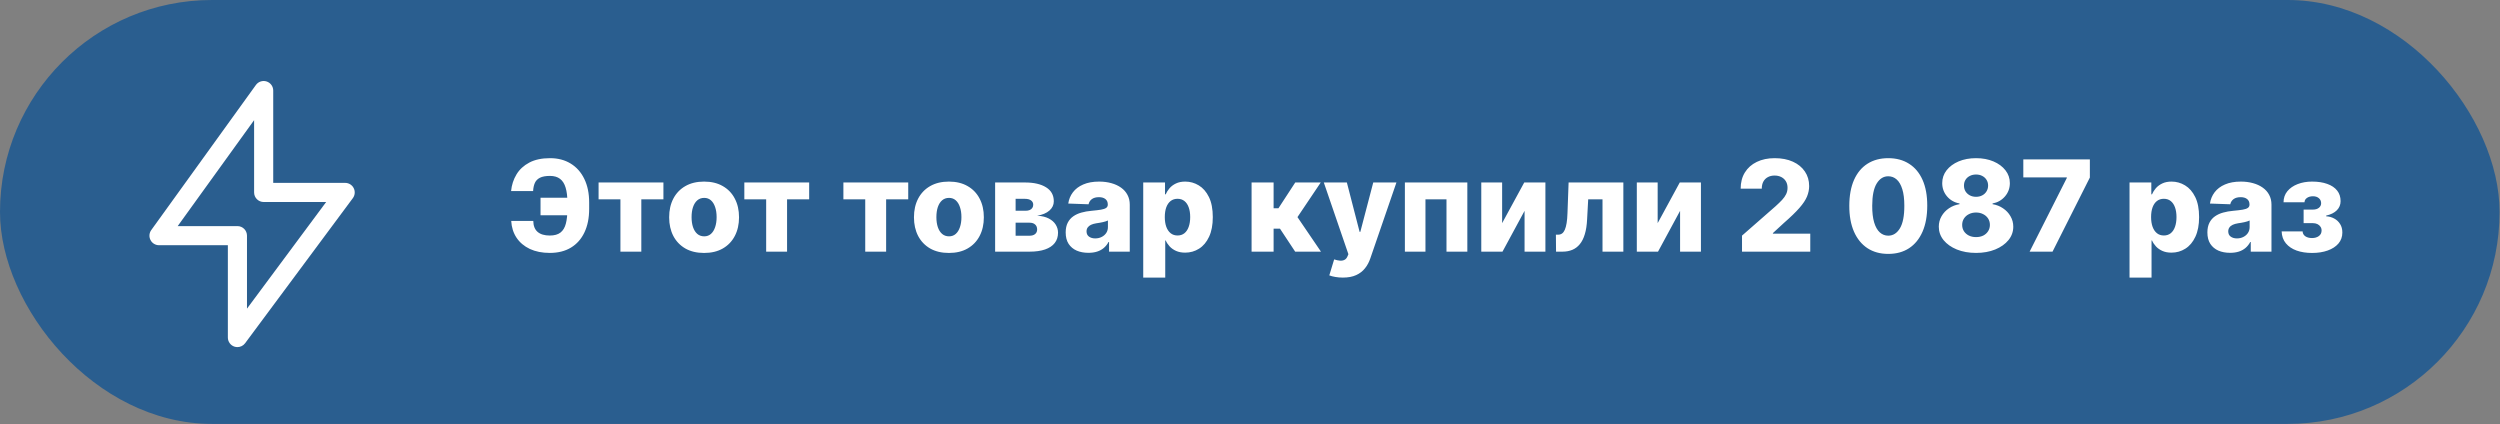
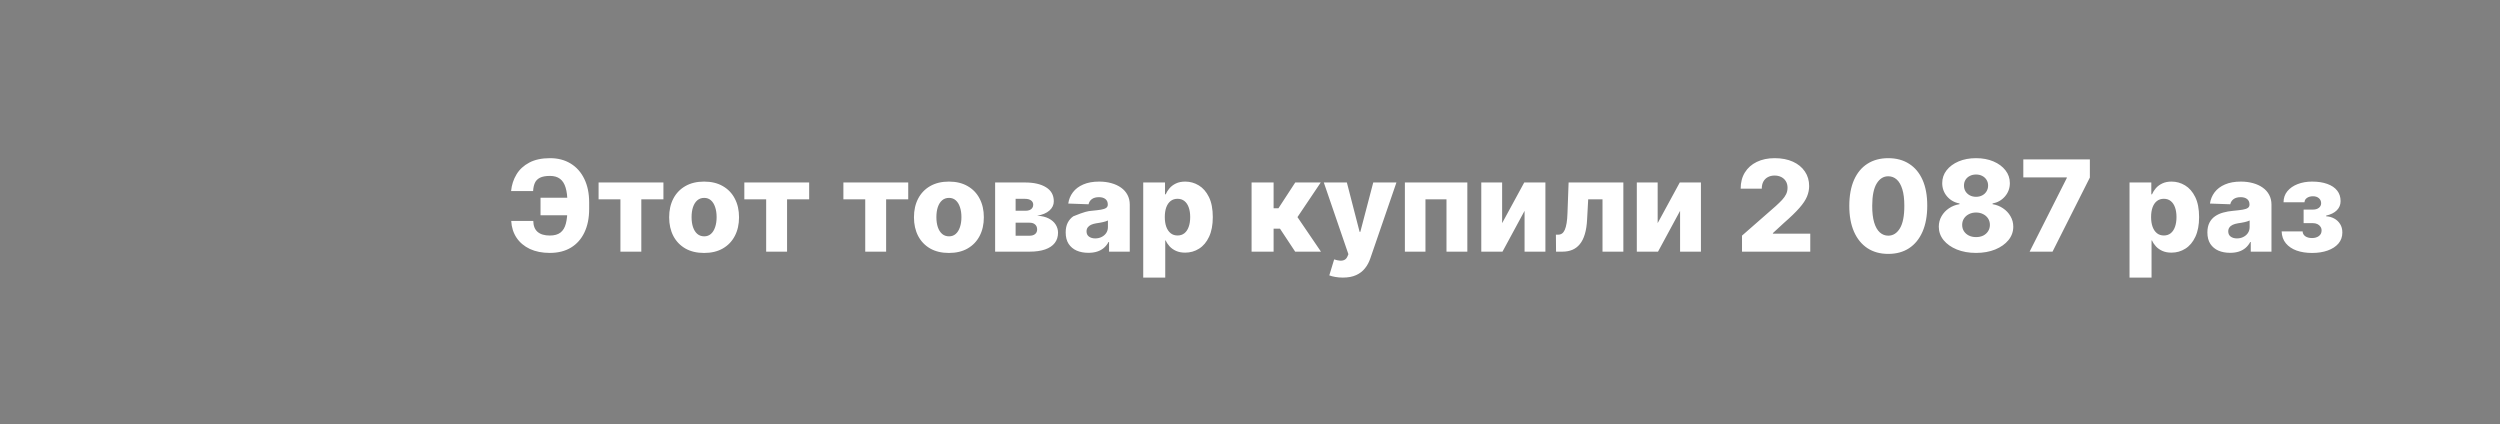
<svg xmlns="http://www.w3.org/2000/svg" width="277" height="47" viewBox="0 0 277 47" fill="none">
  <rect x="0" y="0" width="277" height="47" fill="#808080" stroke="none" />
  <g data-figma-bg-blur-radius="16.0333">
-     <rect width="276.953" height="46.969" rx="23.484" fill="#075196" fill-opacity="0.7" />
-     <path d="M64.356 21.906V23.852H59.891V21.906H64.356ZM56.643 24.48H59.087C59.097 25.026 59.259 25.431 59.571 25.698C59.884 25.964 60.333 26.097 60.919 26.097C61.424 26.097 61.818 25.987 62.101 25.767C62.384 25.548 62.581 25.22 62.695 24.785C62.811 24.346 62.869 23.798 62.869 23.143V22.425C62.869 21.766 62.803 21.221 62.67 20.788C62.54 20.352 62.334 20.028 62.051 19.815C61.768 19.599 61.399 19.491 60.943 19.491C60.468 19.491 60.097 19.558 59.831 19.691C59.565 19.824 59.375 20.017 59.262 20.269C59.152 20.519 59.087 20.818 59.068 21.167H56.628C56.694 20.489 56.894 19.875 57.227 19.326C57.559 18.774 58.033 18.337 58.648 18.014C59.264 17.688 60.029 17.525 60.943 17.525C61.822 17.525 62.585 17.725 63.233 18.124C63.882 18.52 64.384 19.085 64.74 19.82C65.099 20.555 65.279 21.427 65.279 22.435V23.148C65.279 24.156 65.104 25.024 64.755 25.752C64.409 26.481 63.912 27.041 63.263 27.434C62.615 27.826 61.833 28.023 60.919 28.023C60.07 28.023 59.334 27.876 58.708 27.584C58.083 27.287 57.592 26.875 57.236 26.346C56.881 25.814 56.683 25.192 56.643 24.48ZM66.323 22.085V20.219H73.507V22.085H71.058V27.883H68.743V22.085H66.323ZM78.014 28.027C77.209 28.027 76.517 27.863 75.938 27.534C75.363 27.201 74.919 26.739 74.606 26.147C74.297 25.551 74.142 24.861 74.142 24.076C74.142 23.288 74.297 22.598 74.606 22.006C74.919 21.41 75.363 20.948 75.938 20.619C76.517 20.286 77.209 20.12 78.014 20.12C78.819 20.12 79.509 20.286 80.084 20.619C80.663 20.948 81.107 21.41 81.416 22.006C81.729 22.598 81.885 23.288 81.885 24.076C81.885 24.861 81.729 25.551 81.416 26.147C81.107 26.739 80.663 27.201 80.084 27.534C79.509 27.863 78.819 28.027 78.014 28.027ZM78.029 26.186C78.322 26.186 78.569 26.097 78.772 25.917C78.975 25.738 79.13 25.488 79.236 25.169C79.346 24.849 79.401 24.48 79.401 24.061C79.401 23.635 79.346 23.263 79.236 22.944C79.13 22.624 78.975 22.375 78.772 22.195C78.569 22.015 78.322 21.926 78.029 21.926C77.726 21.926 77.47 22.015 77.261 22.195C77.054 22.375 76.896 22.624 76.787 22.944C76.68 23.263 76.627 23.635 76.627 24.061C76.627 24.48 76.68 24.849 76.787 25.169C76.896 25.488 77.054 25.738 77.261 25.917C77.47 26.097 77.726 26.186 78.029 26.186ZM82.472 22.085V20.219H89.656V22.085H87.207V27.883H84.891V22.085H82.472ZM93.448 22.085V20.219H100.632V22.085H98.183V27.883H95.868V22.085H93.448ZM105.139 28.027C104.334 28.027 103.642 27.863 103.063 27.534C102.488 27.201 102.044 26.739 101.731 26.147C101.422 25.551 101.267 24.861 101.267 24.076C101.267 23.288 101.422 22.598 101.731 22.006C102.044 21.41 102.488 20.948 103.063 20.619C103.642 20.286 104.334 20.12 105.139 20.12C105.944 20.12 106.634 20.286 107.209 20.619C107.788 20.948 108.232 21.41 108.541 22.006C108.854 22.598 109.01 23.288 109.01 24.076C109.01 24.861 108.854 25.551 108.541 26.147C108.232 26.739 107.788 27.201 107.209 27.534C106.634 27.863 105.944 28.027 105.139 28.027ZM105.154 26.186C105.447 26.186 105.694 26.097 105.897 25.917C106.1 25.738 106.255 25.488 106.361 25.169C106.471 24.849 106.526 24.48 106.526 24.061C106.526 23.635 106.471 23.263 106.361 22.944C106.255 22.624 106.1 22.375 105.897 22.195C105.694 22.015 105.447 21.926 105.154 21.926C104.851 21.926 104.595 22.015 104.386 22.195C104.179 22.375 104.021 22.624 103.912 22.944C103.805 23.263 103.752 23.635 103.752 24.061C103.752 24.48 103.805 24.849 103.912 25.169C104.021 25.488 104.179 25.738 104.386 25.917C104.595 26.097 104.851 26.186 105.154 26.186ZM110.26 27.883V20.219H113.568C114.556 20.219 115.334 20.397 115.903 20.753C116.475 21.106 116.761 21.623 116.761 22.305C116.761 22.701 116.6 23.042 116.277 23.328C115.958 23.61 115.504 23.802 114.915 23.901C115.434 23.928 115.865 24.031 116.207 24.211C116.55 24.39 116.806 24.618 116.976 24.894C117.145 25.17 117.23 25.465 117.23 25.777C117.23 26.23 117.109 26.612 116.866 26.925C116.623 27.238 116.267 27.475 115.798 27.638C115.333 27.801 114.761 27.883 114.082 27.883H110.26ZM112.53 26.117H114.082C114.341 26.117 114.544 26.055 114.691 25.932C114.84 25.809 114.915 25.639 114.915 25.423C114.915 25.19 114.84 25.007 114.691 24.874C114.544 24.741 114.341 24.675 114.082 24.675H112.53V26.117ZM112.53 23.353H113.633C113.809 23.353 113.961 23.326 114.087 23.273C114.213 23.22 114.31 23.143 114.376 23.043C114.446 22.944 114.481 22.824 114.481 22.684C114.481 22.481 114.4 22.322 114.237 22.205C114.077 22.089 113.854 22.03 113.568 22.03H112.53V23.353ZM120.598 28.012C120.109 28.012 119.675 27.931 119.296 27.768C118.92 27.602 118.622 27.352 118.403 27.02C118.186 26.684 118.078 26.263 118.078 25.757C118.078 25.332 118.153 24.973 118.303 24.68C118.453 24.387 118.659 24.149 118.921 23.966C119.184 23.783 119.487 23.645 119.83 23.552C120.172 23.456 120.538 23.391 120.927 23.358C121.363 23.318 121.714 23.276 121.98 23.233C122.246 23.186 122.439 23.122 122.559 23.038C122.682 22.952 122.743 22.83 122.743 22.674V22.649C122.743 22.393 122.655 22.195 122.479 22.055C122.303 21.916 122.065 21.846 121.765 21.846C121.443 21.846 121.183 21.916 120.987 22.055C120.791 22.195 120.666 22.388 120.613 22.634L118.363 22.554C118.429 22.089 118.601 21.673 118.877 21.307C119.156 20.938 119.538 20.648 120.024 20.439C120.513 20.226 121.1 20.12 121.785 20.12C122.274 20.12 122.725 20.178 123.137 20.294C123.55 20.407 123.909 20.574 124.215 20.793C124.521 21.009 124.757 21.276 124.923 21.591C125.093 21.907 125.178 22.268 125.178 22.674V27.883H122.883V26.815H122.823C122.687 27.075 122.512 27.294 122.299 27.474C122.09 27.653 121.842 27.788 121.556 27.878C121.273 27.968 120.954 28.012 120.598 28.012ZM121.351 26.416C121.614 26.416 121.85 26.363 122.06 26.256C122.273 26.15 122.442 26.004 122.569 25.817C122.695 25.628 122.758 25.408 122.758 25.159V24.43C122.688 24.467 122.604 24.5 122.504 24.53C122.407 24.56 122.301 24.588 122.184 24.615C122.068 24.642 121.948 24.665 121.825 24.685C121.702 24.705 121.584 24.723 121.471 24.74C121.241 24.776 121.045 24.833 120.882 24.909C120.723 24.986 120.6 25.085 120.513 25.209C120.43 25.328 120.388 25.471 120.388 25.638C120.388 25.89 120.478 26.083 120.658 26.216C120.841 26.349 121.072 26.416 121.351 26.416ZM126.67 30.757V20.219H129.084V21.532H129.159C129.259 21.299 129.4 21.074 129.583 20.858C129.77 20.642 130.006 20.466 130.292 20.329C130.581 20.189 130.927 20.12 131.33 20.12C131.862 20.12 132.359 20.259 132.821 20.539C133.287 20.818 133.663 21.249 133.949 21.831C134.235 22.413 134.378 23.155 134.378 24.056C134.378 24.924 134.24 25.651 133.964 26.236C133.691 26.822 133.322 27.261 132.856 27.553C132.394 27.846 131.88 27.993 131.315 27.993C130.929 27.993 130.595 27.929 130.312 27.803C130.029 27.677 129.791 27.51 129.598 27.304C129.409 27.098 129.262 26.877 129.159 26.64H129.109V30.757H126.67ZM129.06 24.051C129.06 24.464 129.114 24.823 129.224 25.129C129.337 25.435 129.499 25.673 129.708 25.842C129.921 26.009 130.175 26.092 130.471 26.092C130.771 26.092 131.025 26.009 131.235 25.842C131.444 25.673 131.602 25.435 131.709 25.129C131.819 24.823 131.873 24.464 131.873 24.051C131.873 23.639 131.819 23.281 131.709 22.978C131.602 22.676 131.444 22.441 131.235 22.275C131.029 22.109 130.774 22.026 130.471 22.026C130.172 22.026 129.918 22.107 129.708 22.27C129.499 22.433 129.337 22.666 129.224 22.968C129.114 23.271 129.06 23.632 129.06 24.051ZM138.675 27.883V20.219H141.115V23.073H141.653L143.514 20.219H146.338L143.759 24.056L146.363 27.883H143.504L141.823 25.338H141.115V27.883H138.675ZM148.783 30.757C148.49 30.757 148.214 30.733 147.955 30.687C147.695 30.643 147.473 30.585 147.286 30.512L147.825 28.741C148.065 28.821 148.281 28.867 148.474 28.881C148.67 28.894 148.838 28.862 148.978 28.786C149.121 28.713 149.23 28.581 149.307 28.392L149.402 28.162L146.678 20.219H149.232L150.644 25.688H150.724L152.156 20.219H154.725L151.836 28.616C151.697 29.035 151.499 29.404 151.243 29.724C150.99 30.047 150.662 30.299 150.26 30.482C149.861 30.665 149.368 30.757 148.783 30.757ZM155.661 27.883V20.219H162.581V27.883H160.271V22.085H157.941V27.883H155.661ZM166.436 24.725L168.886 20.219H171.231V27.883H168.921V23.363L166.476 27.883H164.126V20.219H166.436V24.725ZM172.409 27.883L172.394 26.002H172.639C172.805 26.002 172.95 25.959 173.073 25.872C173.196 25.786 173.299 25.648 173.382 25.458C173.465 25.265 173.532 25.017 173.582 24.715C173.632 24.412 173.663 24.044 173.677 23.612L173.801 20.219H179.868V27.883H177.558V22.085H175.972L175.852 24.291C175.822 24.939 175.737 25.493 175.597 25.952C175.461 26.408 175.275 26.777 175.039 27.06C174.806 27.342 174.53 27.55 174.21 27.683C173.891 27.816 173.53 27.883 173.128 27.883H172.409ZM183.669 24.725L186.118 20.219H188.463V27.883H186.153V23.363L183.709 27.883H181.359V20.219H183.669V24.725ZM193.015 27.883V26.107L196.742 22.844C197.021 22.591 197.259 22.36 197.455 22.15C197.651 21.937 197.801 21.724 197.904 21.512C198.007 21.295 198.059 21.061 198.059 20.808C198.059 20.525 197.997 20.284 197.874 20.085C197.751 19.882 197.581 19.726 197.365 19.616C197.149 19.506 196.901 19.451 196.622 19.451C196.339 19.451 196.091 19.509 195.878 19.626C195.666 19.739 195.499 19.903 195.38 20.12C195.263 20.336 195.205 20.599 195.205 20.908H192.865C192.865 20.213 193.021 19.612 193.334 19.107C193.647 18.601 194.086 18.212 194.651 17.939C195.22 17.663 195.88 17.525 196.632 17.525C197.407 17.525 198.08 17.655 198.652 17.914C199.225 18.174 199.667 18.536 199.98 19.002C200.296 19.464 200.454 20.002 200.454 20.614C200.454 21.003 200.375 21.389 200.219 21.771C200.063 22.154 199.782 22.576 199.376 23.038C198.973 23.501 198.401 24.054 197.66 24.7L196.437 25.827V25.892H200.578V27.883H193.015ZM209.218 28.132C208.327 28.132 207.559 27.921 206.913 27.499C206.268 27.073 205.771 26.463 205.421 25.668C205.072 24.869 204.899 23.91 204.903 22.789C204.906 21.668 205.081 20.717 205.426 19.935C205.776 19.15 206.271 18.553 206.913 18.144C207.559 17.732 208.327 17.525 209.218 17.525C210.11 17.525 210.878 17.732 211.523 18.144C212.172 18.553 212.671 19.15 213.02 19.935C213.369 20.72 213.542 21.671 213.539 22.789C213.539 23.913 213.364 24.874 213.015 25.673C212.666 26.471 212.169 27.081 211.523 27.504C210.881 27.923 210.113 28.132 209.218 28.132ZM209.218 26.112C209.75 26.112 210.181 25.841 210.51 25.298C210.84 24.753 211.003 23.916 210.999 22.789C210.999 22.05 210.925 21.442 210.775 20.963C210.625 20.48 210.417 20.121 210.151 19.885C209.885 19.649 209.574 19.531 209.218 19.531C208.689 19.531 208.262 19.799 207.936 20.334C207.61 20.866 207.445 21.685 207.442 22.789C207.439 23.537 207.51 24.158 207.657 24.65C207.806 25.142 208.016 25.51 208.285 25.752C208.555 25.992 208.866 26.112 209.218 26.112ZM218.945 28.023C218.15 28.023 217.44 27.896 216.814 27.643C216.192 27.387 215.703 27.041 215.347 26.606C214.995 26.166 214.819 25.671 214.819 25.119C214.819 24.696 214.92 24.309 215.123 23.956C215.326 23.604 215.6 23.311 215.946 23.078C216.295 22.842 216.685 22.691 217.114 22.624V22.544C216.552 22.441 216.091 22.18 215.732 21.761C215.376 21.342 215.198 20.851 215.198 20.289C215.198 19.757 215.359 19.283 215.682 18.867C216.008 18.452 216.452 18.124 217.014 17.884C217.579 17.645 218.223 17.525 218.945 17.525C219.666 17.525 220.308 17.645 220.871 17.884C221.436 18.124 221.88 18.452 222.203 18.867C222.529 19.283 222.692 19.757 222.692 20.289C222.692 20.855 222.51 21.347 222.148 21.766C221.789 22.182 221.331 22.441 220.776 22.544V22.624C221.201 22.691 221.587 22.842 221.933 23.078C222.282 23.311 222.559 23.604 222.761 23.956C222.968 24.309 223.071 24.696 223.071 25.119C223.071 25.671 222.893 26.166 222.537 26.606C222.181 27.041 221.692 27.387 221.07 27.643C220.451 27.896 219.743 28.023 218.945 28.023ZM218.945 26.271C219.247 26.271 219.513 26.215 219.743 26.102C219.972 25.985 220.152 25.824 220.282 25.618C220.415 25.412 220.481 25.179 220.481 24.919C220.481 24.653 220.415 24.417 220.282 24.211C220.149 24.005 219.966 23.843 219.733 23.727C219.503 23.607 219.241 23.547 218.945 23.547C218.652 23.547 218.389 23.607 218.156 23.727C217.924 23.843 217.741 24.005 217.608 24.211C217.475 24.417 217.408 24.653 217.408 24.919C217.408 25.179 217.473 25.412 217.603 25.618C217.736 25.821 217.917 25.98 218.146 26.097C218.379 26.213 218.645 26.271 218.945 26.271ZM218.945 21.806C219.204 21.806 219.434 21.753 219.633 21.646C219.836 21.54 219.994 21.392 220.107 21.202C220.224 21.013 220.282 20.798 220.282 20.559C220.282 20.319 220.224 20.108 220.107 19.925C219.994 19.742 219.838 19.599 219.638 19.496C219.439 19.39 219.207 19.336 218.945 19.336C218.685 19.336 218.454 19.39 218.251 19.496C218.048 19.599 217.89 19.742 217.777 19.925C217.664 20.108 217.608 20.319 217.608 20.559C217.608 20.798 217.664 21.013 217.777 21.202C217.894 21.389 218.053 21.537 218.256 21.646C218.459 21.753 218.689 21.806 218.945 21.806ZM224.882 27.883L229.003 19.721V19.656H224.183V17.665H231.557V19.671L227.421 27.883H224.882ZM235.952 30.757V20.219H238.366V21.532H238.441C238.541 21.299 238.682 21.074 238.865 20.858C239.052 20.642 239.288 20.466 239.574 20.329C239.863 20.189 240.209 20.12 240.611 20.12C241.144 20.12 241.641 20.259 242.103 20.539C242.569 20.818 242.945 21.249 243.231 21.831C243.517 22.413 243.66 23.155 243.66 24.056C243.66 24.924 243.522 25.651 243.246 26.236C242.973 26.822 242.604 27.261 242.138 27.553C241.676 27.846 241.162 27.993 240.596 27.993C240.211 27.993 239.876 27.929 239.594 27.803C239.311 27.677 239.073 27.51 238.88 27.304C238.691 27.098 238.544 26.877 238.441 26.64H238.391V30.757H235.952ZM238.341 24.051C238.341 24.464 238.396 24.823 238.506 25.129C238.619 25.435 238.78 25.673 238.99 25.842C239.203 26.009 239.457 26.092 239.753 26.092C240.053 26.092 240.307 26.009 240.517 25.842C240.726 25.673 240.884 25.435 240.991 25.129C241.1 24.823 241.155 24.464 241.155 24.051C241.155 23.639 241.1 23.281 240.991 22.978C240.884 22.676 240.726 22.441 240.517 22.275C240.31 22.109 240.056 22.026 239.753 22.026C239.454 22.026 239.2 22.107 238.99 22.27C238.78 22.433 238.619 22.666 238.506 22.968C238.396 23.271 238.341 23.632 238.341 24.051ZM247.099 28.012C246.61 28.012 246.176 27.931 245.796 27.768C245.421 27.602 245.123 27.352 244.903 27.02C244.687 26.684 244.579 26.263 244.579 25.757C244.579 25.332 244.654 24.973 244.804 24.68C244.953 24.387 245.16 24.149 245.422 23.966C245.685 23.783 245.988 23.645 246.33 23.552C246.673 23.456 247.039 23.391 247.428 23.358C247.864 23.318 248.215 23.276 248.481 23.233C248.747 23.186 248.94 23.122 249.059 23.038C249.182 22.952 249.244 22.83 249.244 22.674V22.649C249.244 22.393 249.156 22.195 248.98 22.055C248.803 21.916 248.565 21.846 248.266 21.846C247.943 21.846 247.684 21.916 247.488 22.055C247.292 22.195 247.167 22.388 247.114 22.634L244.863 22.554C244.93 22.089 245.101 21.673 245.377 21.307C245.657 20.938 246.039 20.648 246.525 20.439C247.014 20.226 247.601 20.12 248.286 20.12C248.775 20.12 249.226 20.178 249.638 20.294C250.051 20.407 250.41 20.574 250.716 20.793C251.022 21.009 251.258 21.276 251.424 21.591C251.594 21.907 251.679 22.268 251.679 22.674V27.883H249.384V26.815H249.324C249.187 27.075 249.013 27.294 248.8 27.474C248.59 27.653 248.343 27.788 248.057 27.878C247.774 27.968 247.455 28.012 247.099 28.012ZM247.852 26.416C248.115 26.416 248.351 26.363 248.56 26.256C248.773 26.15 248.943 26.004 249.069 25.817C249.196 25.628 249.259 25.408 249.259 25.159V24.43C249.189 24.467 249.104 24.5 249.005 24.53C248.908 24.56 248.802 24.588 248.685 24.615C248.569 24.642 248.449 24.665 248.326 24.685C248.203 24.705 248.085 24.723 247.972 24.74C247.742 24.776 247.546 24.833 247.383 24.909C247.223 24.986 247.1 25.085 247.014 25.209C246.931 25.328 246.889 25.471 246.889 25.638C246.889 25.89 246.979 26.083 247.159 26.216C247.341 26.349 247.573 26.416 247.852 26.416ZM252.806 25.638H255.131C255.138 25.864 255.236 26.044 255.426 26.177C255.619 26.31 255.866 26.376 256.169 26.376C256.475 26.376 256.728 26.303 256.927 26.157C257.13 26.007 257.232 25.801 257.232 25.538C257.232 25.378 257.19 25.238 257.107 25.119C257.027 24.996 256.914 24.899 256.768 24.829C256.625 24.76 256.458 24.725 256.269 24.725H255.241V23.223H256.269C256.551 23.223 256.774 23.156 256.937 23.023C257.1 22.89 257.182 22.722 257.182 22.519C257.182 22.29 257.099 22.104 256.932 21.961C256.769 21.818 256.551 21.746 256.279 21.746C256.009 21.746 255.786 21.808 255.61 21.931C255.434 22.054 255.344 22.213 255.341 22.41H253.016C253.019 21.934 253.161 21.527 253.44 21.187C253.723 20.845 254.102 20.582 254.577 20.399C255.056 20.213 255.589 20.12 256.174 20.12C256.829 20.12 257.393 20.206 257.865 20.379C258.341 20.549 258.705 20.795 258.958 21.117C259.211 21.437 259.337 21.826 259.337 22.285C259.337 22.684 259.199 23.022 258.923 23.298C258.65 23.574 258.256 23.77 257.741 23.887V23.966C258.063 23.983 258.359 24.064 258.629 24.211C258.898 24.354 259.116 24.557 259.282 24.82C259.449 25.079 259.532 25.393 259.532 25.762C259.532 26.238 259.387 26.645 259.098 26.985C258.808 27.321 258.411 27.578 257.905 27.758C257.403 27.938 256.826 28.027 256.174 28.027C255.539 28.027 254.97 27.939 254.468 27.763C253.969 27.584 253.571 27.316 253.275 26.96C252.979 26.604 252.823 26.163 252.806 25.638Z" fill="white" />
-     <path fill-rule="evenodd" clip-rule="evenodd" d="M19.688 25.052L28.155 13.314V21.323C28.155 21.907 28.629 22.382 29.214 22.382H36.139L27.366 34.197V26.111C27.366 25.526 26.892 25.052 26.306 25.052H19.688V25.052ZM25.973 38.406C26.083 38.441 26.195 38.459 26.306 38.459C26.636 38.459 26.953 38.306 27.157 38.031L39.096 21.954C39.334 21.633 39.371 21.204 39.191 20.847C39.011 20.489 38.646 20.263 38.245 20.263H30.273V10.034C30.273 9.574 29.977 9.168 29.54 9.026C29.103 8.885 28.623 9.041 28.355 9.414L16.759 25.492C16.526 25.814 16.493 26.24 16.675 26.594C16.856 26.948 17.22 27.17 17.618 27.17H25.247V37.4C25.247 37.857 25.54 38.263 25.973 38.406Z" fill="white" />
+     <path d="M64.356 21.906V23.852H59.891V21.906H64.356ZM56.643 24.48H59.087C59.097 25.026 59.259 25.431 59.571 25.698C59.884 25.964 60.333 26.097 60.919 26.097C61.424 26.097 61.818 25.987 62.101 25.767C62.384 25.548 62.581 25.22 62.695 24.785C62.811 24.346 62.869 23.798 62.869 23.143V22.425C62.869 21.766 62.803 21.221 62.67 20.788C62.54 20.352 62.334 20.028 62.051 19.815C61.768 19.599 61.399 19.491 60.943 19.491C60.468 19.491 60.097 19.558 59.831 19.691C59.565 19.824 59.375 20.017 59.262 20.269C59.152 20.519 59.087 20.818 59.068 21.167H56.628C56.694 20.489 56.894 19.875 57.227 19.326C57.559 18.774 58.033 18.337 58.648 18.014C59.264 17.688 60.029 17.525 60.943 17.525C61.822 17.525 62.585 17.725 63.233 18.124C63.882 18.52 64.384 19.085 64.74 19.82C65.099 20.555 65.279 21.427 65.279 22.435V23.148C65.279 24.156 65.104 25.024 64.755 25.752C64.409 26.481 63.912 27.041 63.263 27.434C62.615 27.826 61.833 28.023 60.919 28.023C60.07 28.023 59.334 27.876 58.708 27.584C58.083 27.287 57.592 26.875 57.236 26.346C56.881 25.814 56.683 25.192 56.643 24.48ZM66.323 22.085V20.219H73.507V22.085H71.058V27.883H68.743V22.085H66.323ZM78.014 28.027C77.209 28.027 76.517 27.863 75.938 27.534C75.363 27.201 74.919 26.739 74.606 26.147C74.297 25.551 74.142 24.861 74.142 24.076C74.142 23.288 74.297 22.598 74.606 22.006C74.919 21.41 75.363 20.948 75.938 20.619C76.517 20.286 77.209 20.12 78.014 20.12C78.819 20.12 79.509 20.286 80.084 20.619C80.663 20.948 81.107 21.41 81.416 22.006C81.729 22.598 81.885 23.288 81.885 24.076C81.885 24.861 81.729 25.551 81.416 26.147C81.107 26.739 80.663 27.201 80.084 27.534C79.509 27.863 78.819 28.027 78.014 28.027ZM78.029 26.186C78.322 26.186 78.569 26.097 78.772 25.917C78.975 25.738 79.13 25.488 79.236 25.169C79.346 24.849 79.401 24.48 79.401 24.061C79.401 23.635 79.346 23.263 79.236 22.944C79.13 22.624 78.975 22.375 78.772 22.195C78.569 22.015 78.322 21.926 78.029 21.926C77.726 21.926 77.47 22.015 77.261 22.195C77.054 22.375 76.896 22.624 76.787 22.944C76.68 23.263 76.627 23.635 76.627 24.061C76.627 24.48 76.68 24.849 76.787 25.169C76.896 25.488 77.054 25.738 77.261 25.917C77.47 26.097 77.726 26.186 78.029 26.186ZM82.472 22.085V20.219H89.656V22.085H87.207V27.883H84.891V22.085H82.472ZM93.448 22.085V20.219H100.632V22.085H98.183V27.883H95.868V22.085H93.448ZM105.139 28.027C104.334 28.027 103.642 27.863 103.063 27.534C102.488 27.201 102.044 26.739 101.731 26.147C101.422 25.551 101.267 24.861 101.267 24.076C101.267 23.288 101.422 22.598 101.731 22.006C102.044 21.41 102.488 20.948 103.063 20.619C103.642 20.286 104.334 20.12 105.139 20.12C105.944 20.12 106.634 20.286 107.209 20.619C107.788 20.948 108.232 21.41 108.541 22.006C108.854 22.598 109.01 23.288 109.01 24.076C109.01 24.861 108.854 25.551 108.541 26.147C108.232 26.739 107.788 27.201 107.209 27.534C106.634 27.863 105.944 28.027 105.139 28.027ZM105.154 26.186C105.447 26.186 105.694 26.097 105.897 25.917C106.1 25.738 106.255 25.488 106.361 25.169C106.471 24.849 106.526 24.48 106.526 24.061C106.526 23.635 106.471 23.263 106.361 22.944C106.255 22.624 106.1 22.375 105.897 22.195C105.694 22.015 105.447 21.926 105.154 21.926C104.851 21.926 104.595 22.015 104.386 22.195C104.179 22.375 104.021 22.624 103.912 22.944C103.805 23.263 103.752 23.635 103.752 24.061C103.752 24.48 103.805 24.849 103.912 25.169C104.021 25.488 104.179 25.738 104.386 25.917C104.595 26.097 104.851 26.186 105.154 26.186ZM110.26 27.883V20.219H113.568C114.556 20.219 115.334 20.397 115.903 20.753C116.475 21.106 116.761 21.623 116.761 22.305C116.761 22.701 116.6 23.042 116.277 23.328C115.958 23.61 115.504 23.802 114.915 23.901C115.434 23.928 115.865 24.031 116.207 24.211C116.55 24.39 116.806 24.618 116.976 24.894C117.145 25.17 117.23 25.465 117.23 25.777C117.23 26.23 117.109 26.612 116.866 26.925C116.623 27.238 116.267 27.475 115.798 27.638C115.333 27.801 114.761 27.883 114.082 27.883H110.26ZM112.53 26.117H114.082C114.341 26.117 114.544 26.055 114.691 25.932C114.84 25.809 114.915 25.639 114.915 25.423C114.915 25.19 114.84 25.007 114.691 24.874C114.544 24.741 114.341 24.675 114.082 24.675H112.53V26.117ZM112.53 23.353H113.633C113.809 23.353 113.961 23.326 114.087 23.273C114.213 23.22 114.31 23.143 114.376 23.043C114.446 22.944 114.481 22.824 114.481 22.684C114.481 22.481 114.4 22.322 114.237 22.205C114.077 22.089 113.854 22.03 113.568 22.03H112.53V23.353ZM120.598 28.012C120.109 28.012 119.675 27.931 119.296 27.768C118.92 27.602 118.622 27.352 118.403 27.02C118.186 26.684 118.078 26.263 118.078 25.757C118.078 25.332 118.153 24.973 118.303 24.68C118.453 24.387 118.659 24.149 118.921 23.966C120.172 23.456 120.538 23.391 120.927 23.358C121.363 23.318 121.714 23.276 121.98 23.233C122.246 23.186 122.439 23.122 122.559 23.038C122.682 22.952 122.743 22.83 122.743 22.674V22.649C122.743 22.393 122.655 22.195 122.479 22.055C122.303 21.916 122.065 21.846 121.765 21.846C121.443 21.846 121.183 21.916 120.987 22.055C120.791 22.195 120.666 22.388 120.613 22.634L118.363 22.554C118.429 22.089 118.601 21.673 118.877 21.307C119.156 20.938 119.538 20.648 120.024 20.439C120.513 20.226 121.1 20.12 121.785 20.12C122.274 20.12 122.725 20.178 123.137 20.294C123.55 20.407 123.909 20.574 124.215 20.793C124.521 21.009 124.757 21.276 124.923 21.591C125.093 21.907 125.178 22.268 125.178 22.674V27.883H122.883V26.815H122.823C122.687 27.075 122.512 27.294 122.299 27.474C122.09 27.653 121.842 27.788 121.556 27.878C121.273 27.968 120.954 28.012 120.598 28.012ZM121.351 26.416C121.614 26.416 121.85 26.363 122.06 26.256C122.273 26.15 122.442 26.004 122.569 25.817C122.695 25.628 122.758 25.408 122.758 25.159V24.43C122.688 24.467 122.604 24.5 122.504 24.53C122.407 24.56 122.301 24.588 122.184 24.615C122.068 24.642 121.948 24.665 121.825 24.685C121.702 24.705 121.584 24.723 121.471 24.74C121.241 24.776 121.045 24.833 120.882 24.909C120.723 24.986 120.6 25.085 120.513 25.209C120.43 25.328 120.388 25.471 120.388 25.638C120.388 25.89 120.478 26.083 120.658 26.216C120.841 26.349 121.072 26.416 121.351 26.416ZM126.67 30.757V20.219H129.084V21.532H129.159C129.259 21.299 129.4 21.074 129.583 20.858C129.77 20.642 130.006 20.466 130.292 20.329C130.581 20.189 130.927 20.12 131.33 20.12C131.862 20.12 132.359 20.259 132.821 20.539C133.287 20.818 133.663 21.249 133.949 21.831C134.235 22.413 134.378 23.155 134.378 24.056C134.378 24.924 134.24 25.651 133.964 26.236C133.691 26.822 133.322 27.261 132.856 27.553C132.394 27.846 131.88 27.993 131.315 27.993C130.929 27.993 130.595 27.929 130.312 27.803C130.029 27.677 129.791 27.51 129.598 27.304C129.409 27.098 129.262 26.877 129.159 26.64H129.109V30.757H126.67ZM129.06 24.051C129.06 24.464 129.114 24.823 129.224 25.129C129.337 25.435 129.499 25.673 129.708 25.842C129.921 26.009 130.175 26.092 130.471 26.092C130.771 26.092 131.025 26.009 131.235 25.842C131.444 25.673 131.602 25.435 131.709 25.129C131.819 24.823 131.873 24.464 131.873 24.051C131.873 23.639 131.819 23.281 131.709 22.978C131.602 22.676 131.444 22.441 131.235 22.275C131.029 22.109 130.774 22.026 130.471 22.026C130.172 22.026 129.918 22.107 129.708 22.27C129.499 22.433 129.337 22.666 129.224 22.968C129.114 23.271 129.06 23.632 129.06 24.051ZM138.675 27.883V20.219H141.115V23.073H141.653L143.514 20.219H146.338L143.759 24.056L146.363 27.883H143.504L141.823 25.338H141.115V27.883H138.675ZM148.783 30.757C148.49 30.757 148.214 30.733 147.955 30.687C147.695 30.643 147.473 30.585 147.286 30.512L147.825 28.741C148.065 28.821 148.281 28.867 148.474 28.881C148.67 28.894 148.838 28.862 148.978 28.786C149.121 28.713 149.23 28.581 149.307 28.392L149.402 28.162L146.678 20.219H149.232L150.644 25.688H150.724L152.156 20.219H154.725L151.836 28.616C151.697 29.035 151.499 29.404 151.243 29.724C150.99 30.047 150.662 30.299 150.26 30.482C149.861 30.665 149.368 30.757 148.783 30.757ZM155.661 27.883V20.219H162.581V27.883H160.271V22.085H157.941V27.883H155.661ZM166.436 24.725L168.886 20.219H171.231V27.883H168.921V23.363L166.476 27.883H164.126V20.219H166.436V24.725ZM172.409 27.883L172.394 26.002H172.639C172.805 26.002 172.95 25.959 173.073 25.872C173.196 25.786 173.299 25.648 173.382 25.458C173.465 25.265 173.532 25.017 173.582 24.715C173.632 24.412 173.663 24.044 173.677 23.612L173.801 20.219H179.868V27.883H177.558V22.085H175.972L175.852 24.291C175.822 24.939 175.737 25.493 175.597 25.952C175.461 26.408 175.275 26.777 175.039 27.06C174.806 27.342 174.53 27.55 174.21 27.683C173.891 27.816 173.53 27.883 173.128 27.883H172.409ZM183.669 24.725L186.118 20.219H188.463V27.883H186.153V23.363L183.709 27.883H181.359V20.219H183.669V24.725ZM193.015 27.883V26.107L196.742 22.844C197.021 22.591 197.259 22.36 197.455 22.15C197.651 21.937 197.801 21.724 197.904 21.512C198.007 21.295 198.059 21.061 198.059 20.808C198.059 20.525 197.997 20.284 197.874 20.085C197.751 19.882 197.581 19.726 197.365 19.616C197.149 19.506 196.901 19.451 196.622 19.451C196.339 19.451 196.091 19.509 195.878 19.626C195.666 19.739 195.499 19.903 195.38 20.12C195.263 20.336 195.205 20.599 195.205 20.908H192.865C192.865 20.213 193.021 19.612 193.334 19.107C193.647 18.601 194.086 18.212 194.651 17.939C195.22 17.663 195.88 17.525 196.632 17.525C197.407 17.525 198.08 17.655 198.652 17.914C199.225 18.174 199.667 18.536 199.98 19.002C200.296 19.464 200.454 20.002 200.454 20.614C200.454 21.003 200.375 21.389 200.219 21.771C200.063 22.154 199.782 22.576 199.376 23.038C198.973 23.501 198.401 24.054 197.66 24.7L196.437 25.827V25.892H200.578V27.883H193.015ZM209.218 28.132C208.327 28.132 207.559 27.921 206.913 27.499C206.268 27.073 205.771 26.463 205.421 25.668C205.072 24.869 204.899 23.91 204.903 22.789C204.906 21.668 205.081 20.717 205.426 19.935C205.776 19.15 206.271 18.553 206.913 18.144C207.559 17.732 208.327 17.525 209.218 17.525C210.11 17.525 210.878 17.732 211.523 18.144C212.172 18.553 212.671 19.15 213.02 19.935C213.369 20.72 213.542 21.671 213.539 22.789C213.539 23.913 213.364 24.874 213.015 25.673C212.666 26.471 212.169 27.081 211.523 27.504C210.881 27.923 210.113 28.132 209.218 28.132ZM209.218 26.112C209.75 26.112 210.181 25.841 210.51 25.298C210.84 24.753 211.003 23.916 210.999 22.789C210.999 22.05 210.925 21.442 210.775 20.963C210.625 20.48 210.417 20.121 210.151 19.885C209.885 19.649 209.574 19.531 209.218 19.531C208.689 19.531 208.262 19.799 207.936 20.334C207.61 20.866 207.445 21.685 207.442 22.789C207.439 23.537 207.51 24.158 207.657 24.65C207.806 25.142 208.016 25.51 208.285 25.752C208.555 25.992 208.866 26.112 209.218 26.112ZM218.945 28.023C218.15 28.023 217.44 27.896 216.814 27.643C216.192 27.387 215.703 27.041 215.347 26.606C214.995 26.166 214.819 25.671 214.819 25.119C214.819 24.696 214.92 24.309 215.123 23.956C215.326 23.604 215.6 23.311 215.946 23.078C216.295 22.842 216.685 22.691 217.114 22.624V22.544C216.552 22.441 216.091 22.18 215.732 21.761C215.376 21.342 215.198 20.851 215.198 20.289C215.198 19.757 215.359 19.283 215.682 18.867C216.008 18.452 216.452 18.124 217.014 17.884C217.579 17.645 218.223 17.525 218.945 17.525C219.666 17.525 220.308 17.645 220.871 17.884C221.436 18.124 221.88 18.452 222.203 18.867C222.529 19.283 222.692 19.757 222.692 20.289C222.692 20.855 222.51 21.347 222.148 21.766C221.789 22.182 221.331 22.441 220.776 22.544V22.624C221.201 22.691 221.587 22.842 221.933 23.078C222.282 23.311 222.559 23.604 222.761 23.956C222.968 24.309 223.071 24.696 223.071 25.119C223.071 25.671 222.893 26.166 222.537 26.606C222.181 27.041 221.692 27.387 221.07 27.643C220.451 27.896 219.743 28.023 218.945 28.023ZM218.945 26.271C219.247 26.271 219.513 26.215 219.743 26.102C219.972 25.985 220.152 25.824 220.282 25.618C220.415 25.412 220.481 25.179 220.481 24.919C220.481 24.653 220.415 24.417 220.282 24.211C220.149 24.005 219.966 23.843 219.733 23.727C219.503 23.607 219.241 23.547 218.945 23.547C218.652 23.547 218.389 23.607 218.156 23.727C217.924 23.843 217.741 24.005 217.608 24.211C217.475 24.417 217.408 24.653 217.408 24.919C217.408 25.179 217.473 25.412 217.603 25.618C217.736 25.821 217.917 25.98 218.146 26.097C218.379 26.213 218.645 26.271 218.945 26.271ZM218.945 21.806C219.204 21.806 219.434 21.753 219.633 21.646C219.836 21.54 219.994 21.392 220.107 21.202C220.224 21.013 220.282 20.798 220.282 20.559C220.282 20.319 220.224 20.108 220.107 19.925C219.994 19.742 219.838 19.599 219.638 19.496C219.439 19.39 219.207 19.336 218.945 19.336C218.685 19.336 218.454 19.39 218.251 19.496C218.048 19.599 217.89 19.742 217.777 19.925C217.664 20.108 217.608 20.319 217.608 20.559C217.608 20.798 217.664 21.013 217.777 21.202C217.894 21.389 218.053 21.537 218.256 21.646C218.459 21.753 218.689 21.806 218.945 21.806ZM224.882 27.883L229.003 19.721V19.656H224.183V17.665H231.557V19.671L227.421 27.883H224.882ZM235.952 30.757V20.219H238.366V21.532H238.441C238.541 21.299 238.682 21.074 238.865 20.858C239.052 20.642 239.288 20.466 239.574 20.329C239.863 20.189 240.209 20.12 240.611 20.12C241.144 20.12 241.641 20.259 242.103 20.539C242.569 20.818 242.945 21.249 243.231 21.831C243.517 22.413 243.66 23.155 243.66 24.056C243.66 24.924 243.522 25.651 243.246 26.236C242.973 26.822 242.604 27.261 242.138 27.553C241.676 27.846 241.162 27.993 240.596 27.993C240.211 27.993 239.876 27.929 239.594 27.803C239.311 27.677 239.073 27.51 238.88 27.304C238.691 27.098 238.544 26.877 238.441 26.64H238.391V30.757H235.952ZM238.341 24.051C238.341 24.464 238.396 24.823 238.506 25.129C238.619 25.435 238.78 25.673 238.99 25.842C239.203 26.009 239.457 26.092 239.753 26.092C240.053 26.092 240.307 26.009 240.517 25.842C240.726 25.673 240.884 25.435 240.991 25.129C241.1 24.823 241.155 24.464 241.155 24.051C241.155 23.639 241.1 23.281 240.991 22.978C240.884 22.676 240.726 22.441 240.517 22.275C240.31 22.109 240.056 22.026 239.753 22.026C239.454 22.026 239.2 22.107 238.99 22.27C238.78 22.433 238.619 22.666 238.506 22.968C238.396 23.271 238.341 23.632 238.341 24.051ZM247.099 28.012C246.61 28.012 246.176 27.931 245.796 27.768C245.421 27.602 245.123 27.352 244.903 27.02C244.687 26.684 244.579 26.263 244.579 25.757C244.579 25.332 244.654 24.973 244.804 24.68C244.953 24.387 245.16 24.149 245.422 23.966C245.685 23.783 245.988 23.645 246.33 23.552C246.673 23.456 247.039 23.391 247.428 23.358C247.864 23.318 248.215 23.276 248.481 23.233C248.747 23.186 248.94 23.122 249.059 23.038C249.182 22.952 249.244 22.83 249.244 22.674V22.649C249.244 22.393 249.156 22.195 248.98 22.055C248.803 21.916 248.565 21.846 248.266 21.846C247.943 21.846 247.684 21.916 247.488 22.055C247.292 22.195 247.167 22.388 247.114 22.634L244.863 22.554C244.93 22.089 245.101 21.673 245.377 21.307C245.657 20.938 246.039 20.648 246.525 20.439C247.014 20.226 247.601 20.12 248.286 20.12C248.775 20.12 249.226 20.178 249.638 20.294C250.051 20.407 250.41 20.574 250.716 20.793C251.022 21.009 251.258 21.276 251.424 21.591C251.594 21.907 251.679 22.268 251.679 22.674V27.883H249.384V26.815H249.324C249.187 27.075 249.013 27.294 248.8 27.474C248.59 27.653 248.343 27.788 248.057 27.878C247.774 27.968 247.455 28.012 247.099 28.012ZM247.852 26.416C248.115 26.416 248.351 26.363 248.56 26.256C248.773 26.15 248.943 26.004 249.069 25.817C249.196 25.628 249.259 25.408 249.259 25.159V24.43C249.189 24.467 249.104 24.5 249.005 24.53C248.908 24.56 248.802 24.588 248.685 24.615C248.569 24.642 248.449 24.665 248.326 24.685C248.203 24.705 248.085 24.723 247.972 24.74C247.742 24.776 247.546 24.833 247.383 24.909C247.223 24.986 247.1 25.085 247.014 25.209C246.931 25.328 246.889 25.471 246.889 25.638C246.889 25.89 246.979 26.083 247.159 26.216C247.341 26.349 247.573 26.416 247.852 26.416ZM252.806 25.638H255.131C255.138 25.864 255.236 26.044 255.426 26.177C255.619 26.31 255.866 26.376 256.169 26.376C256.475 26.376 256.728 26.303 256.927 26.157C257.13 26.007 257.232 25.801 257.232 25.538C257.232 25.378 257.19 25.238 257.107 25.119C257.027 24.996 256.914 24.899 256.768 24.829C256.625 24.76 256.458 24.725 256.269 24.725H255.241V23.223H256.269C256.551 23.223 256.774 23.156 256.937 23.023C257.1 22.89 257.182 22.722 257.182 22.519C257.182 22.29 257.099 22.104 256.932 21.961C256.769 21.818 256.551 21.746 256.279 21.746C256.009 21.746 255.786 21.808 255.61 21.931C255.434 22.054 255.344 22.213 255.341 22.41H253.016C253.019 21.934 253.161 21.527 253.44 21.187C253.723 20.845 254.102 20.582 254.577 20.399C255.056 20.213 255.589 20.12 256.174 20.12C256.829 20.12 257.393 20.206 257.865 20.379C258.341 20.549 258.705 20.795 258.958 21.117C259.211 21.437 259.337 21.826 259.337 22.285C259.337 22.684 259.199 23.022 258.923 23.298C258.65 23.574 258.256 23.77 257.741 23.887V23.966C258.063 23.983 258.359 24.064 258.629 24.211C258.898 24.354 259.116 24.557 259.282 24.82C259.449 25.079 259.532 25.393 259.532 25.762C259.532 26.238 259.387 26.645 259.098 26.985C258.808 27.321 258.411 27.578 257.905 27.758C257.403 27.938 256.826 28.027 256.174 28.027C255.539 28.027 254.97 27.939 254.468 27.763C253.969 27.584 253.571 27.316 253.275 26.96C252.979 26.604 252.823 26.163 252.806 25.638Z" fill="white" />
  </g>
  <defs>
    <clipPath id="bgblur_0_3522_544_clip_path" transform="translate(16.033 16.033)">
      <rect width="276.953" height="46.969" rx="23.484" />
    </clipPath>
  </defs>
</svg>